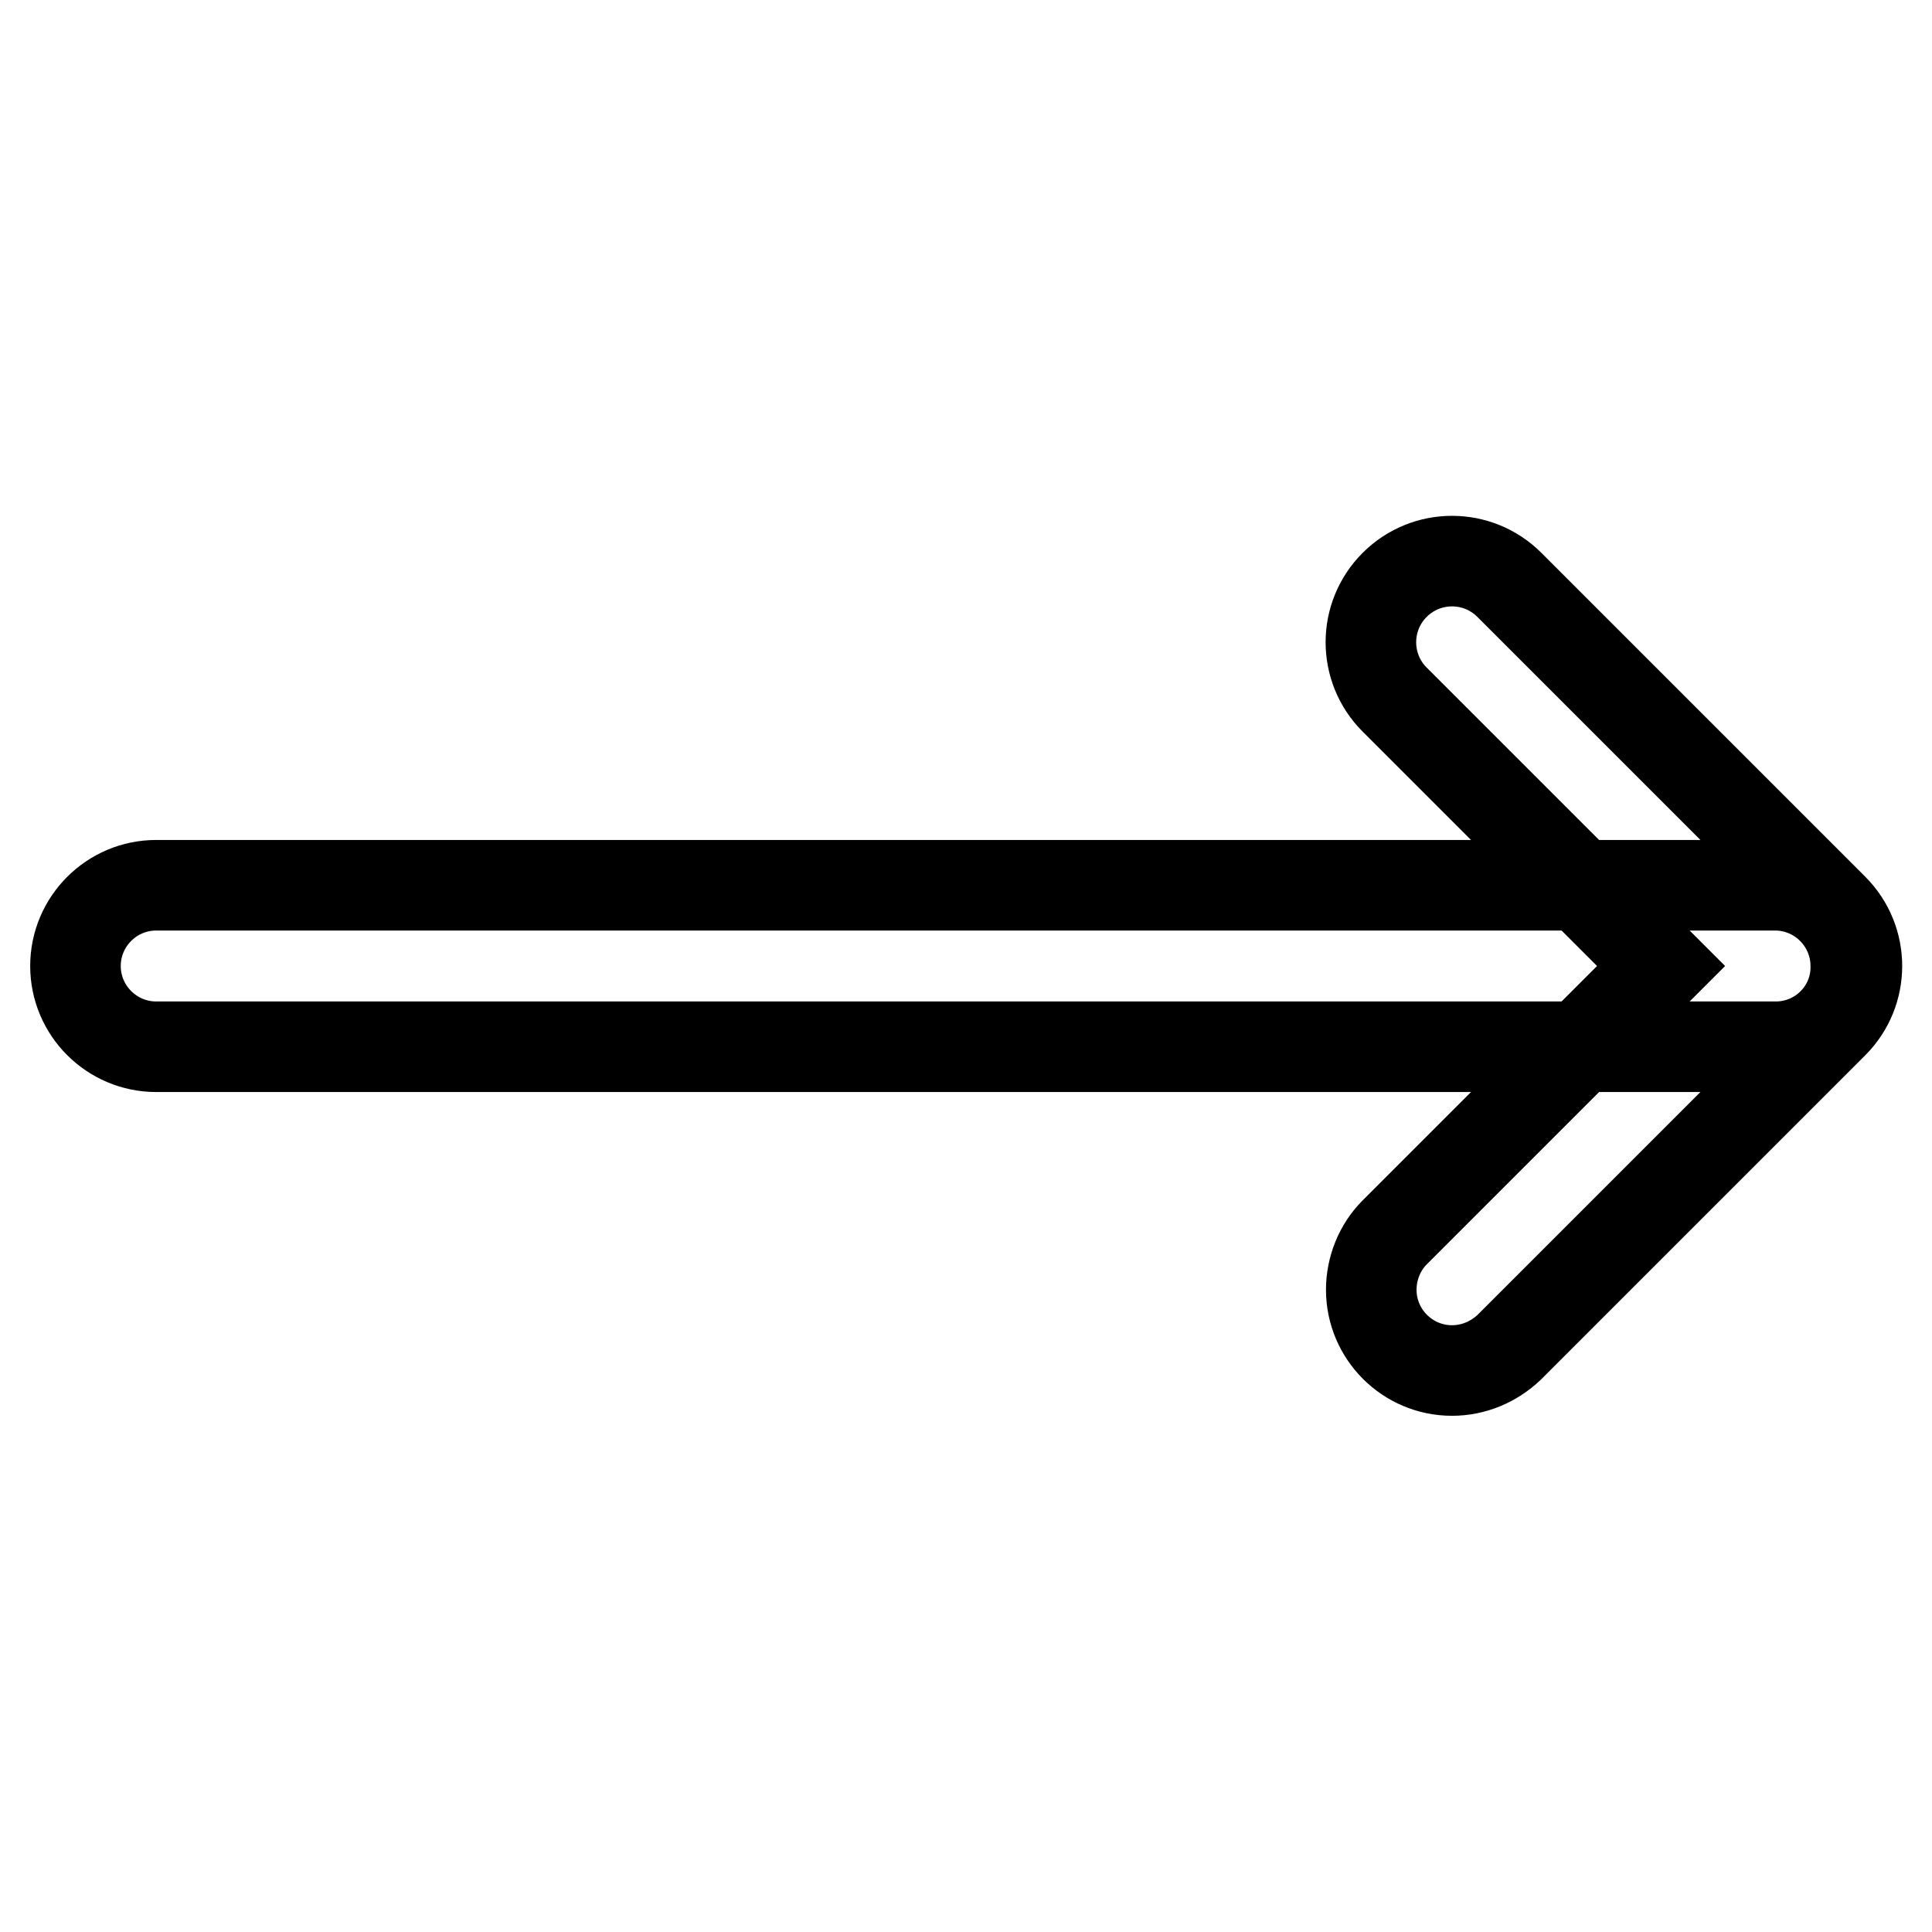
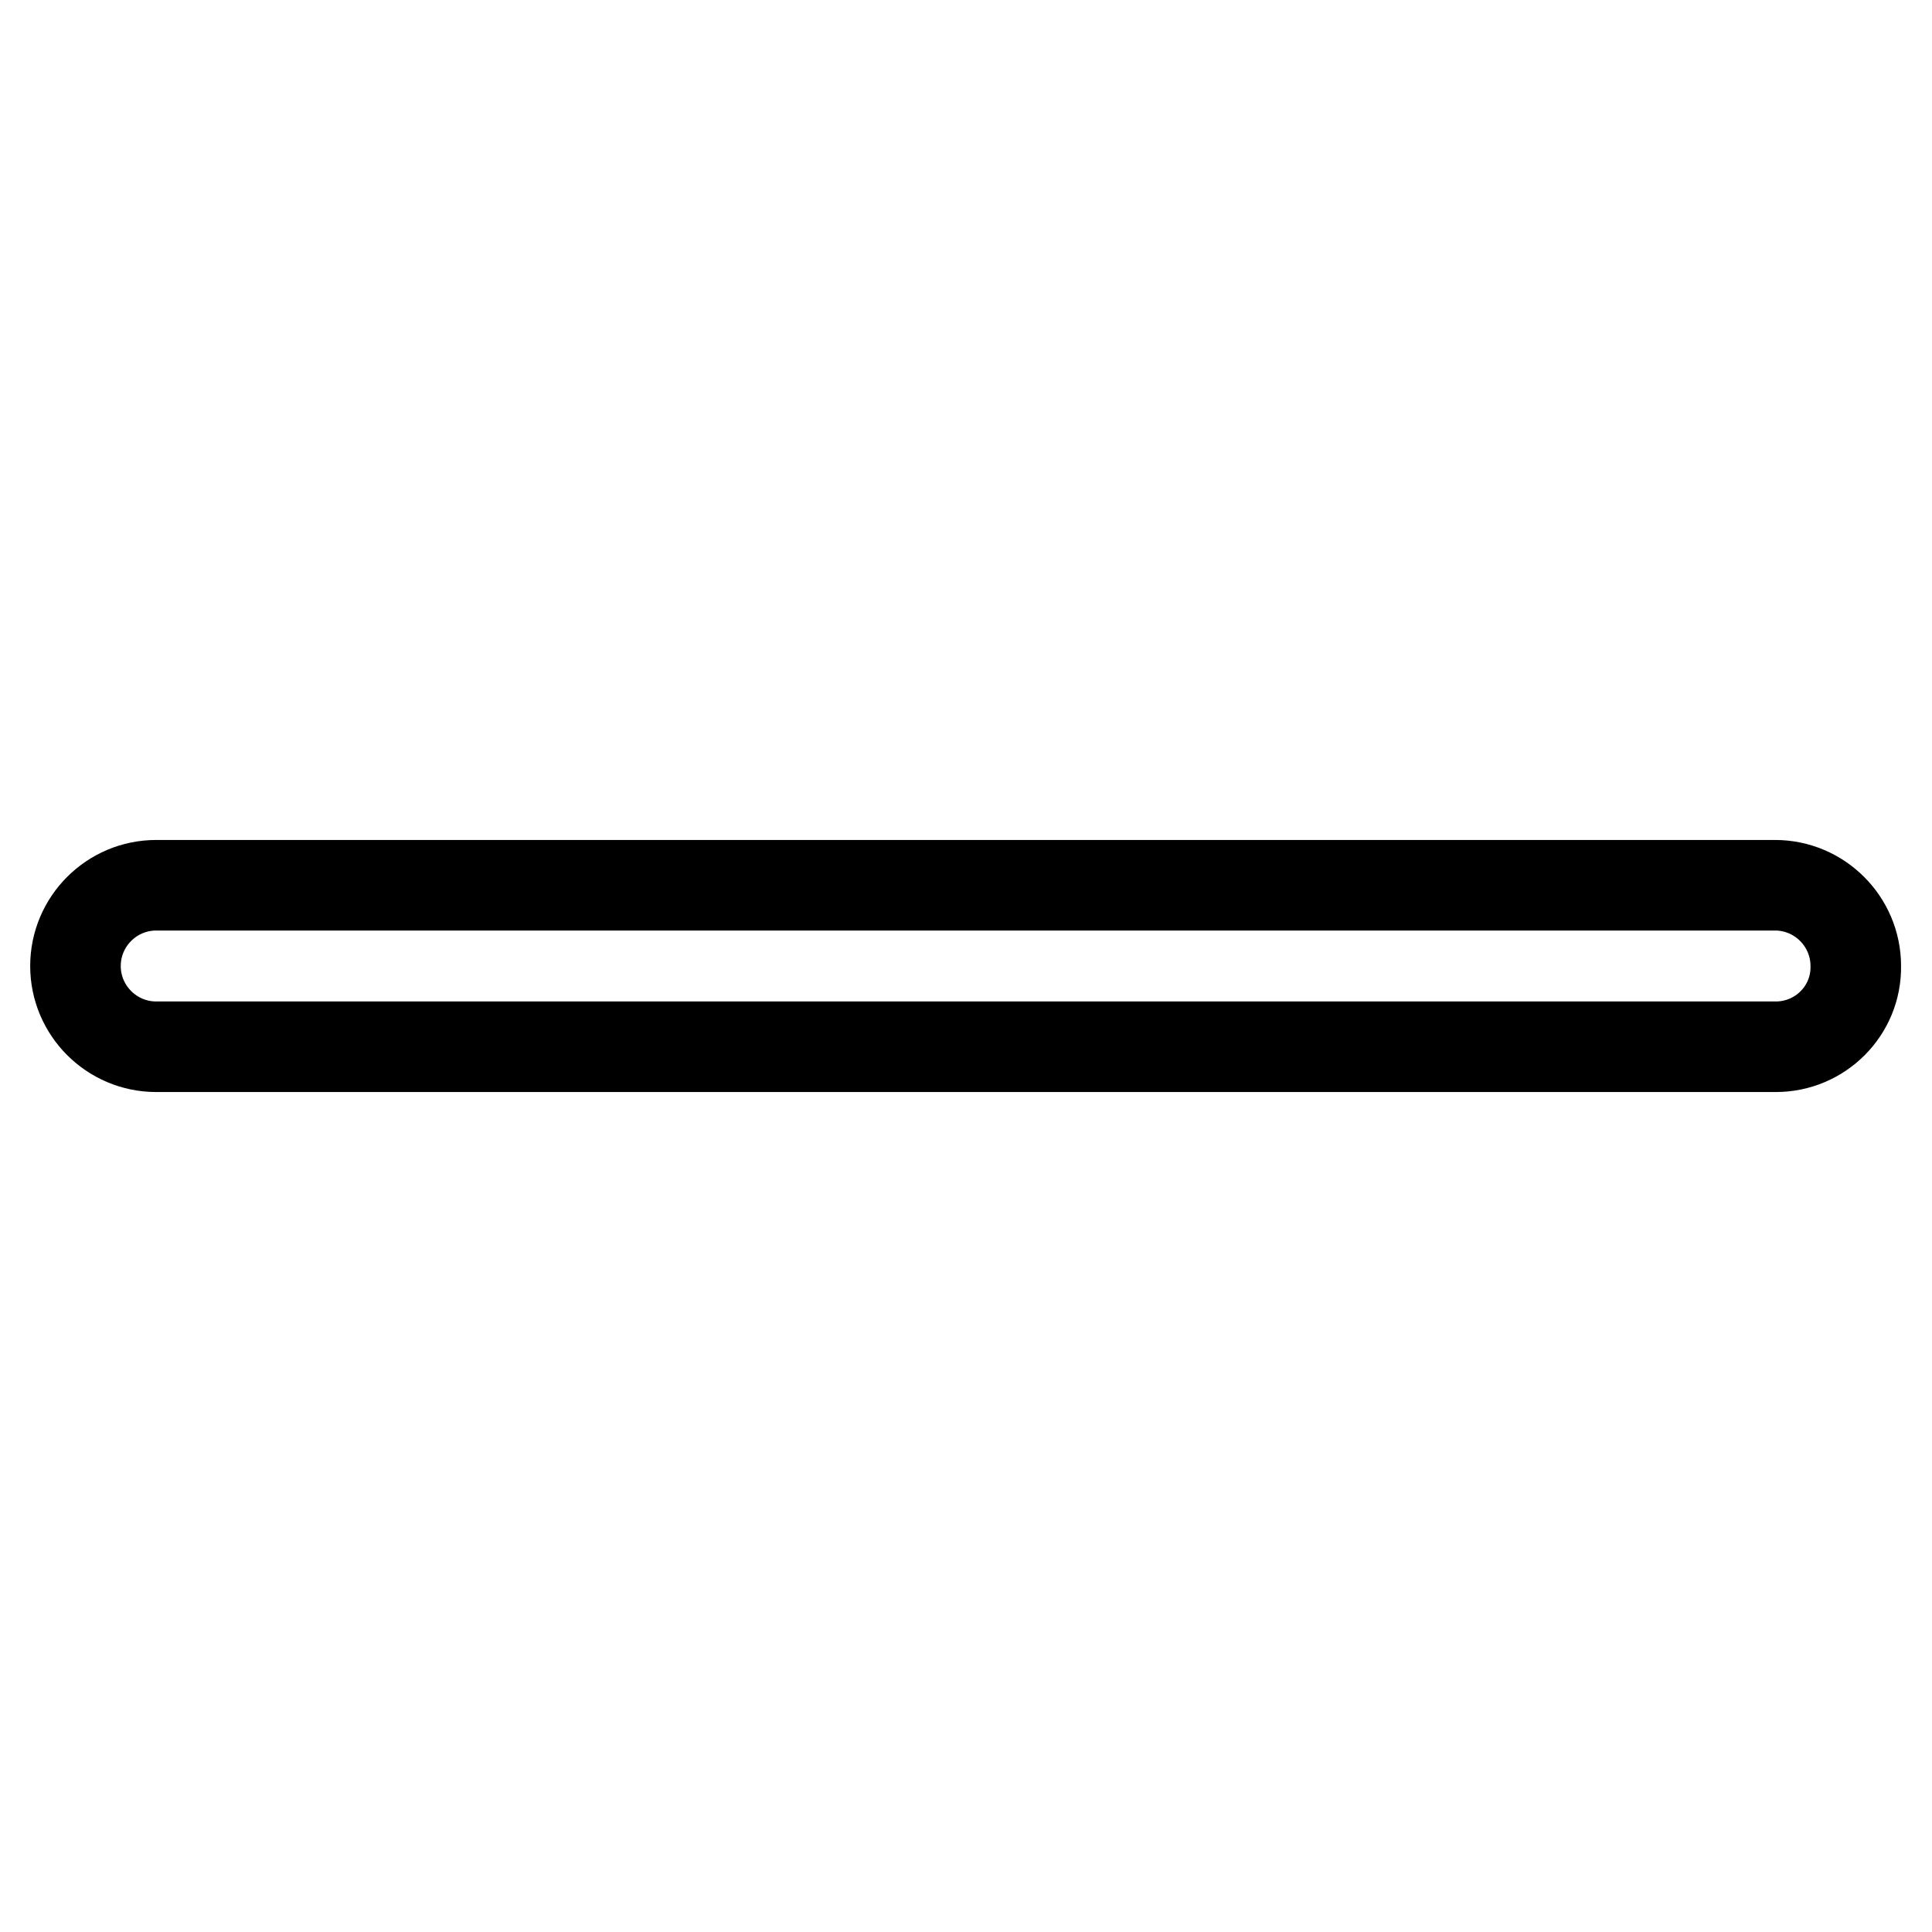
<svg xmlns="http://www.w3.org/2000/svg" version="1.1" x="0px" y="0px" viewBox="0 0 256 256" enable-background="new 0 0 256 256" xml:space="preserve">
  <g>
    <path stroke-width="12" fill-opacity="0" stroke="#000000" d="M235.3,138.7H20.7c-5.9,0-10.7-4.8-10.7-10.7c0-5.9,4.8-10.7,10.7-10.7h214.5c5.9,0,10.7,4.8,10.7,10.7 C246,133.9,241.2,138.7,235.3,138.7z" />
-     <path stroke-width="12" fill-opacity="0" stroke="#000000" d="M192.4,181.6c-5.9,0-10.7-4.8-10.7-10.7c0-2.8,1.1-5.6,3.1-7.6l35.3-35.3l-35.3-35.3 c-4.2-4.2-4.2-11,0-15.2c4.2-4.2,11-4.2,15.2,0l0,0l42.9,42.9c4.2,4.2,4.2,11,0,15.2l-42.9,42.9 C197.9,180.5,195.2,181.6,192.4,181.6z" />
  </g>
</svg>